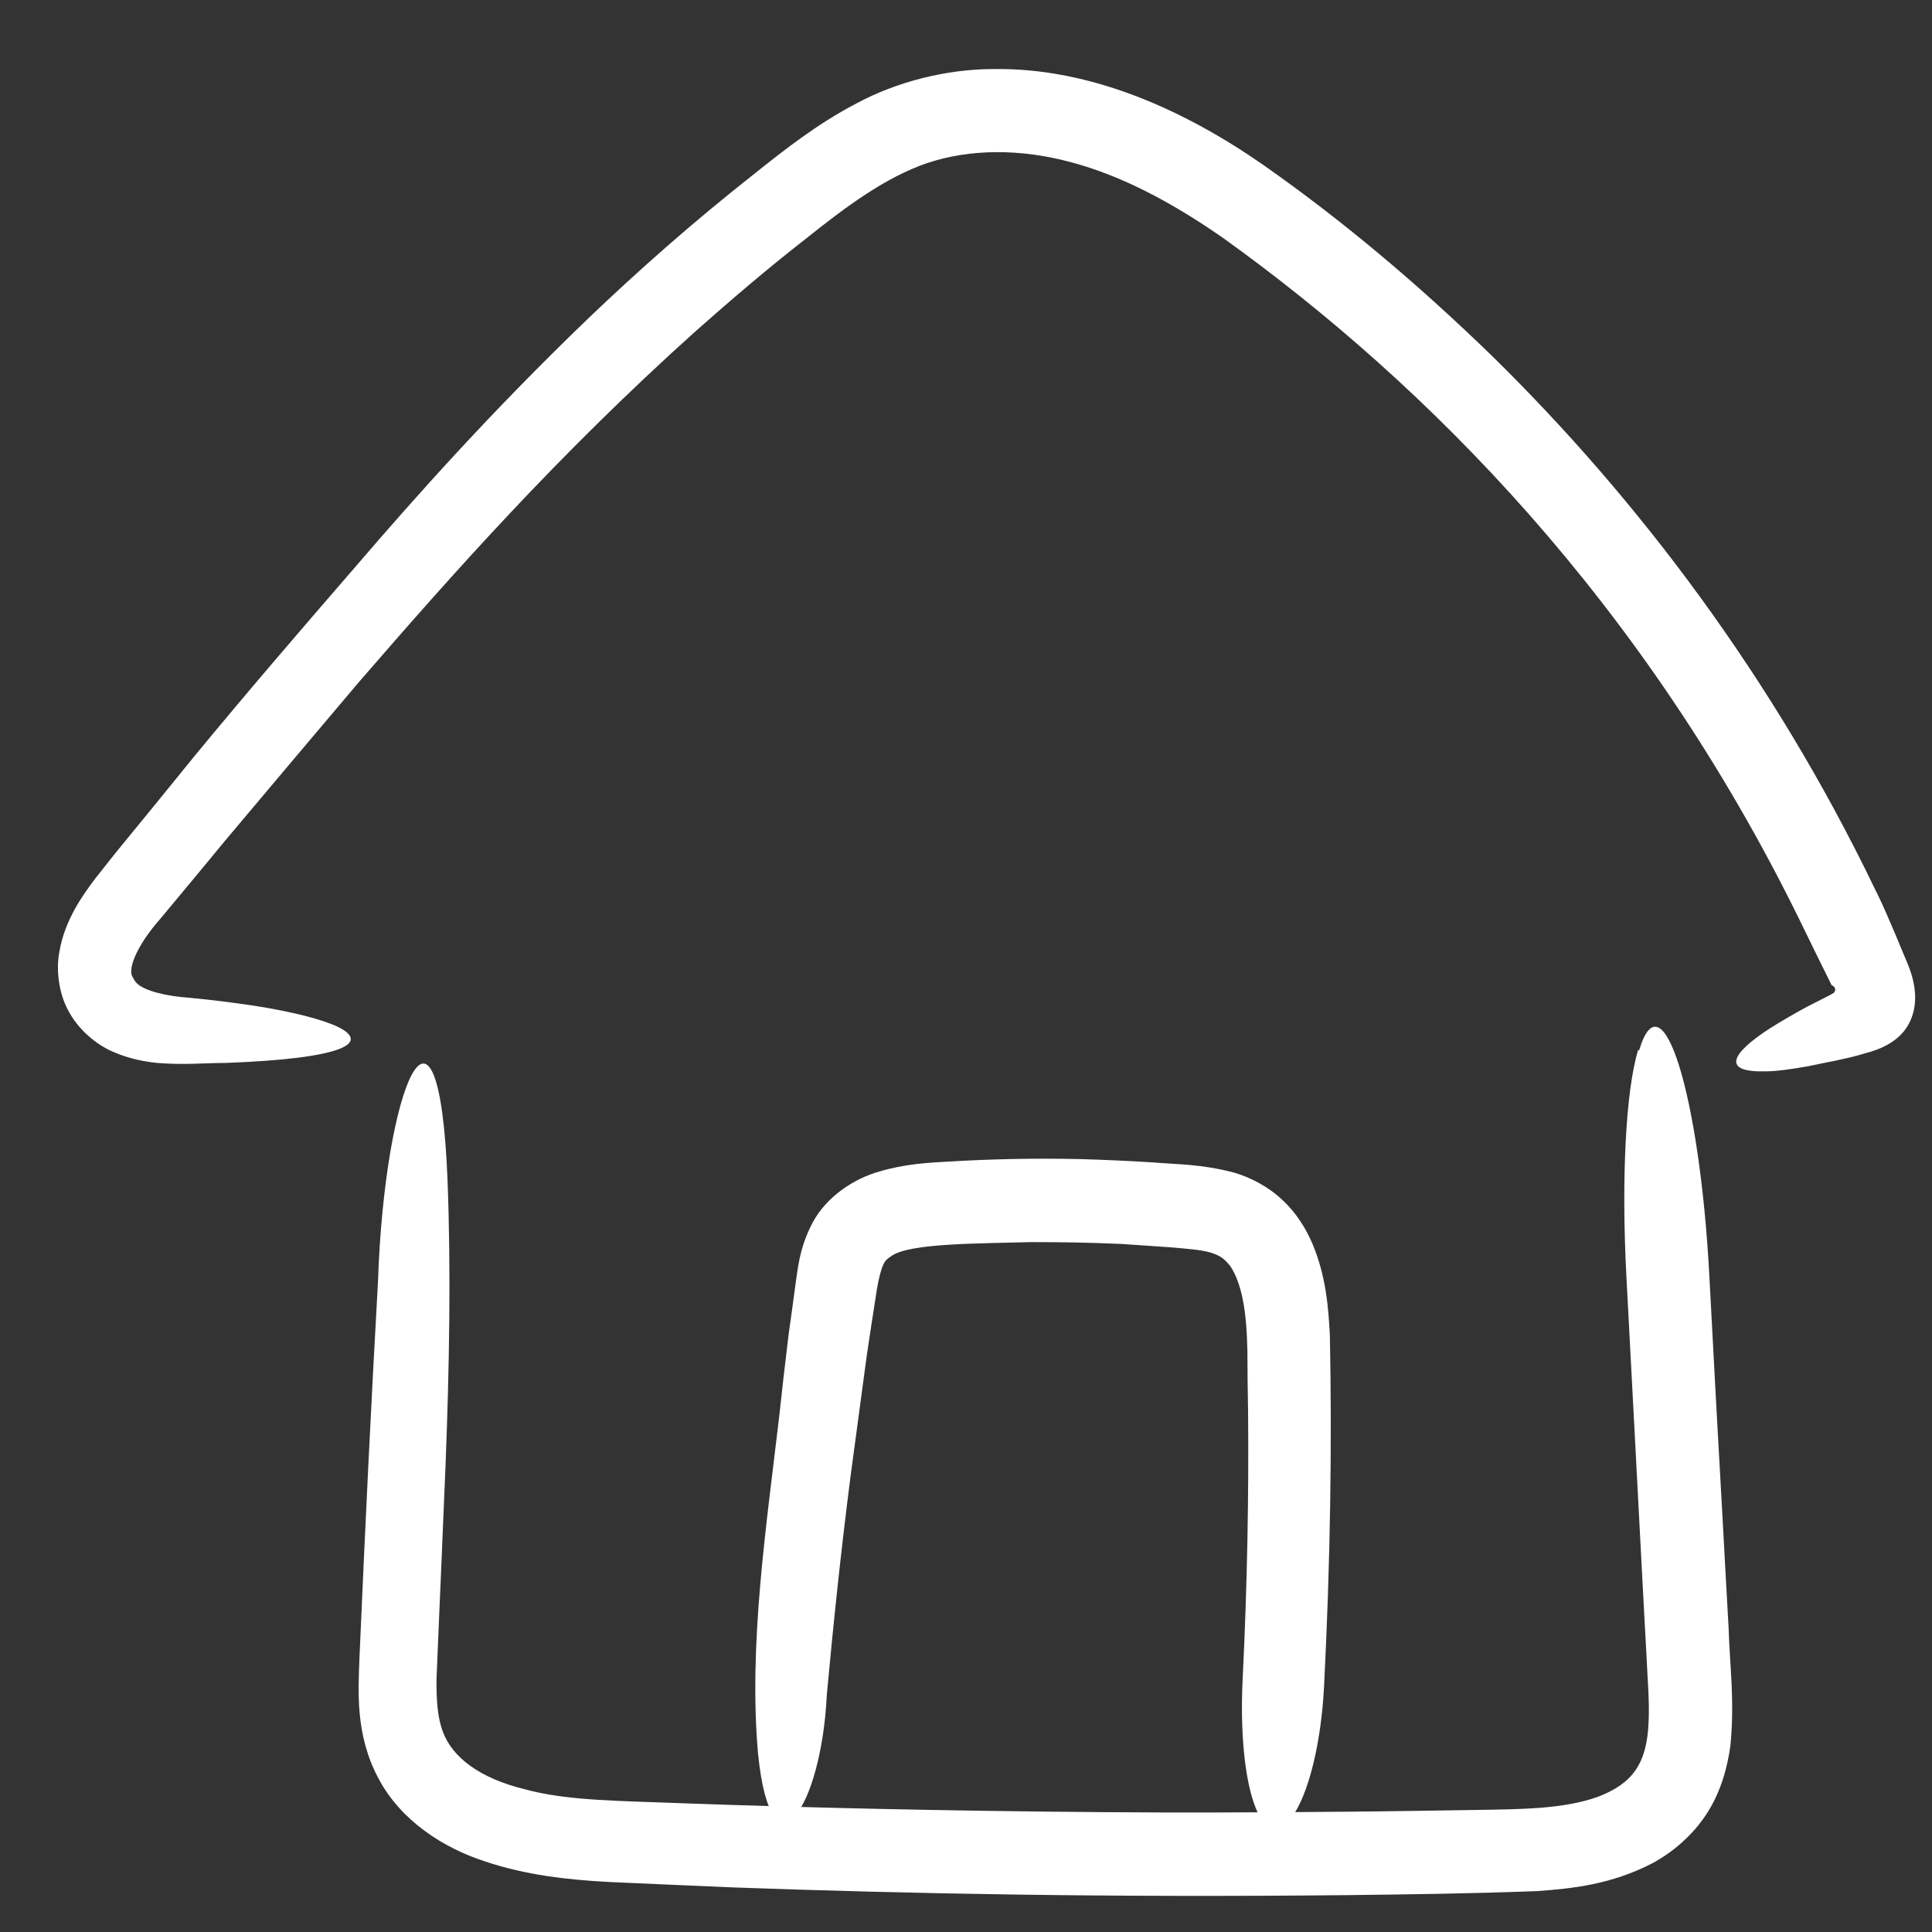
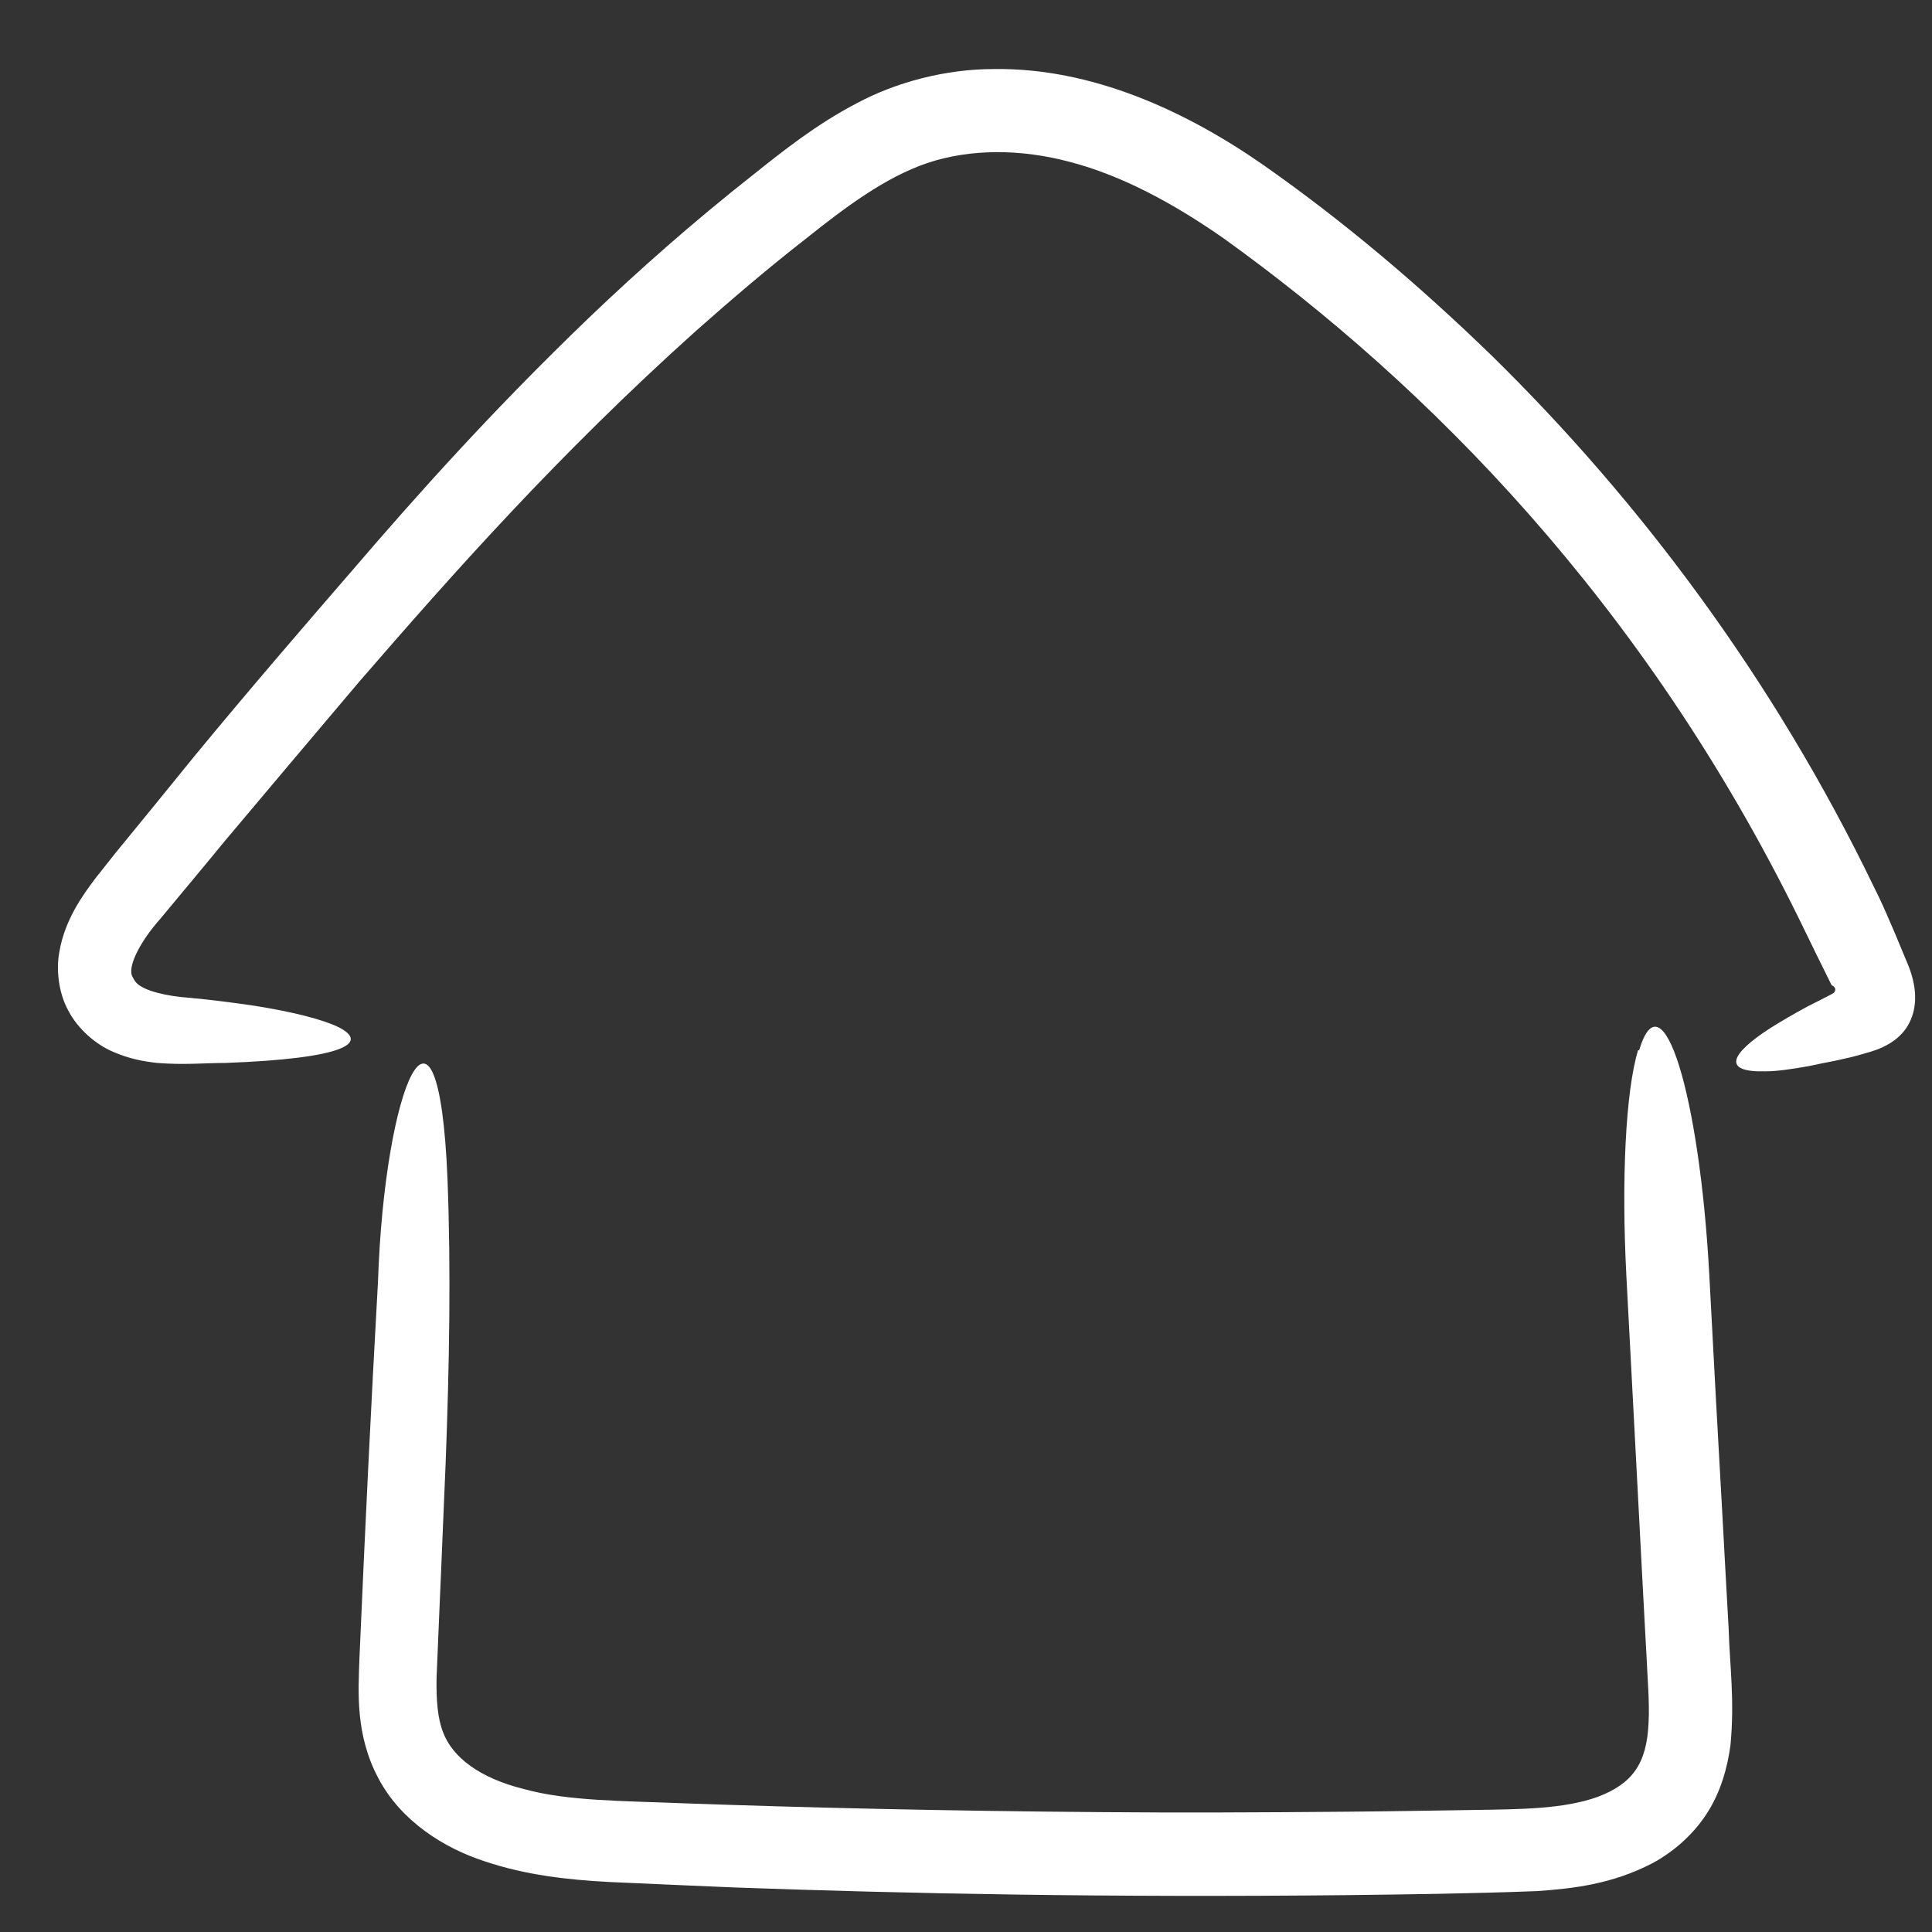
<svg xmlns="http://www.w3.org/2000/svg" fill="none" viewBox="0 0 23 23" height="23" width="23">
  <rect x="0" y="0" width="23" height="23" fill="#333333" stroke="none" />
  <g id="Delivery Icon">
    <path fill="white" d="M19.501 12.502C19.353 12.988 19.301 14.041 19.362 15.199C19.427 16.439 19.492 17.644 19.553 18.819C19.57 19.114 19.583 19.405 19.6 19.691C19.613 19.981 19.639 20.267 19.626 20.506C19.605 21 19.431 21.234 19.024 21.39C18.613 21.538 18.106 21.538 17.569 21.547C17.041 21.555 16.526 21.564 16.019 21.568C15.006 21.577 14.031 21.581 13.109 21.573C11.26 21.559 9.593 21.52 8.142 21.468C7.41 21.438 6.756 21.442 6.241 21.299C5.712 21.169 5.388 20.922 5.275 20.623C5.21 20.458 5.193 20.241 5.197 19.981C5.21 19.704 5.219 19.422 5.232 19.145C5.258 18.577 5.279 18 5.305 17.423C5.349 16.274 5.37 15.125 5.327 14.028C5.219 11.436 4.578 12.919 4.5 15.255C4.418 16.712 4.348 18.152 4.279 19.743C4.266 20.133 4.227 20.649 4.504 21.169C4.773 21.681 5.288 22.002 5.769 22.158C6.258 22.323 6.76 22.379 7.258 22.405C7.739 22.427 8.233 22.448 8.748 22.47C10.809 22.544 13.187 22.591 16.045 22.561C16.768 22.552 17.487 22.544 18.301 22.513C18.717 22.483 19.184 22.435 19.674 22.18C19.916 22.049 20.154 21.846 20.319 21.59C20.488 21.33 20.566 21.035 20.601 20.775C20.652 20.237 20.592 19.83 20.579 19.387C20.553 18.949 20.531 18.498 20.505 18.043C20.453 17.128 20.401 16.175 20.349 15.182C20.233 13.018 19.786 11.592 19.514 12.502H19.501Z" id="Vector" />
    <path fill="white" d="M21.016 12.754C21.154 12.754 21.328 12.728 21.527 12.693C21.627 12.671 21.735 12.65 21.847 12.628C21.904 12.615 21.96 12.602 22.021 12.589C22.064 12.58 22.168 12.55 22.272 12.52C22.471 12.459 22.662 12.346 22.748 12.138C22.835 11.934 22.805 11.696 22.705 11.462C22.64 11.31 22.579 11.154 22.51 10.998C22.449 10.855 22.384 10.707 22.311 10.564C21.111 8.076 19.509 5.951 17.764 4.239C16.885 3.385 15.984 2.626 15.044 1.967C14.105 1.312 12.987 0.805 11.831 0.822C11.264 0.822 10.675 0.974 10.198 1.23C9.718 1.481 9.332 1.789 8.973 2.075C8.245 2.648 7.596 3.224 7.011 3.783C5.846 4.902 4.937 5.925 4.222 6.758C3.595 7.482 2.949 8.232 2.317 8.999C2.005 9.385 1.689 9.771 1.377 10.152L1.143 10.447C1.057 10.56 0.97 10.681 0.892 10.82C0.814 10.963 0.741 11.128 0.706 11.336C0.667 11.54 0.697 11.817 0.81 12.025C0.927 12.255 1.148 12.437 1.343 12.52C1.538 12.606 1.715 12.637 1.871 12.654C2.2 12.68 2.43 12.654 2.685 12.654C4.101 12.602 4.4 12.416 4.032 12.229C3.846 12.138 3.495 12.047 3.027 11.973C2.793 11.939 2.534 11.904 2.252 11.878C1.992 11.861 1.706 11.796 1.62 11.696C1.603 11.679 1.594 11.657 1.581 11.635C1.507 11.527 1.659 11.219 1.906 10.941C2.157 10.638 2.412 10.335 2.668 10.022C3.183 9.411 3.711 8.782 4.27 8.123C5.396 6.823 6.643 5.414 8.28 3.944C8.691 3.58 9.125 3.207 9.592 2.843C10.06 2.47 10.532 2.114 11.039 1.941C11.545 1.772 12.147 1.767 12.753 1.932C13.36 2.093 13.966 2.418 14.568 2.838C16.993 4.581 19.57 7.174 21.423 10.95C21.549 11.21 21.67 11.457 21.787 11.692C21.804 11.731 21.813 11.735 21.813 11.735H21.821C21.821 11.735 21.83 11.744 21.834 11.748C21.843 11.757 21.852 11.774 21.847 11.787C21.847 11.796 21.843 11.8 21.839 11.809L21.83 11.822H21.826L21.791 11.843C21.696 11.891 21.605 11.939 21.518 11.982C21.349 12.073 21.202 12.16 21.077 12.238C20.587 12.554 20.505 12.767 21.016 12.754Z" id="Vector_2" />
-     <path fill="white" d="M15.382 21.629C15.577 21.36 15.729 20.753 15.763 20.068C15.837 18.603 15.858 17.22 15.832 15.906C15.815 15.559 15.785 15.195 15.629 14.818C15.551 14.631 15.434 14.44 15.265 14.284C15.101 14.128 14.884 14.015 14.689 13.959C14.291 13.855 14.018 13.864 13.724 13.838C13.434 13.82 13.148 13.807 12.866 13.799C12.307 13.786 11.779 13.799 11.281 13.829C11.039 13.842 10.762 13.859 10.471 13.946C10.186 14.024 9.848 14.232 9.675 14.553C9.51 14.865 9.497 15.121 9.467 15.312C9.441 15.511 9.415 15.698 9.389 15.88C9.345 16.244 9.307 16.573 9.276 16.864C9.125 18.16 8.908 19.582 9.025 20.883C9.181 22.418 9.779 21.525 9.843 20.176C9.921 19.331 10.008 18.494 10.125 17.579C10.186 17.12 10.251 16.643 10.32 16.127C10.359 15.871 10.398 15.607 10.441 15.338C10.463 15.212 10.489 15.112 10.515 15.056C10.541 15 10.562 14.987 10.619 14.948C10.844 14.8 11.623 14.805 12.277 14.787C12.619 14.787 12.979 14.792 13.351 14.809C13.537 14.822 13.728 14.835 13.923 14.848C14.122 14.865 14.304 14.878 14.416 14.913C14.529 14.948 14.577 14.987 14.646 15.073C14.707 15.16 14.763 15.303 14.797 15.481C14.832 15.659 14.845 15.863 14.85 16.084C14.85 16.318 14.854 16.561 14.858 16.803C14.867 17.783 14.85 18.845 14.793 19.999C14.733 21.252 15.018 22.123 15.382 21.629Z" id="Vector_3" />
  </g>
</svg>